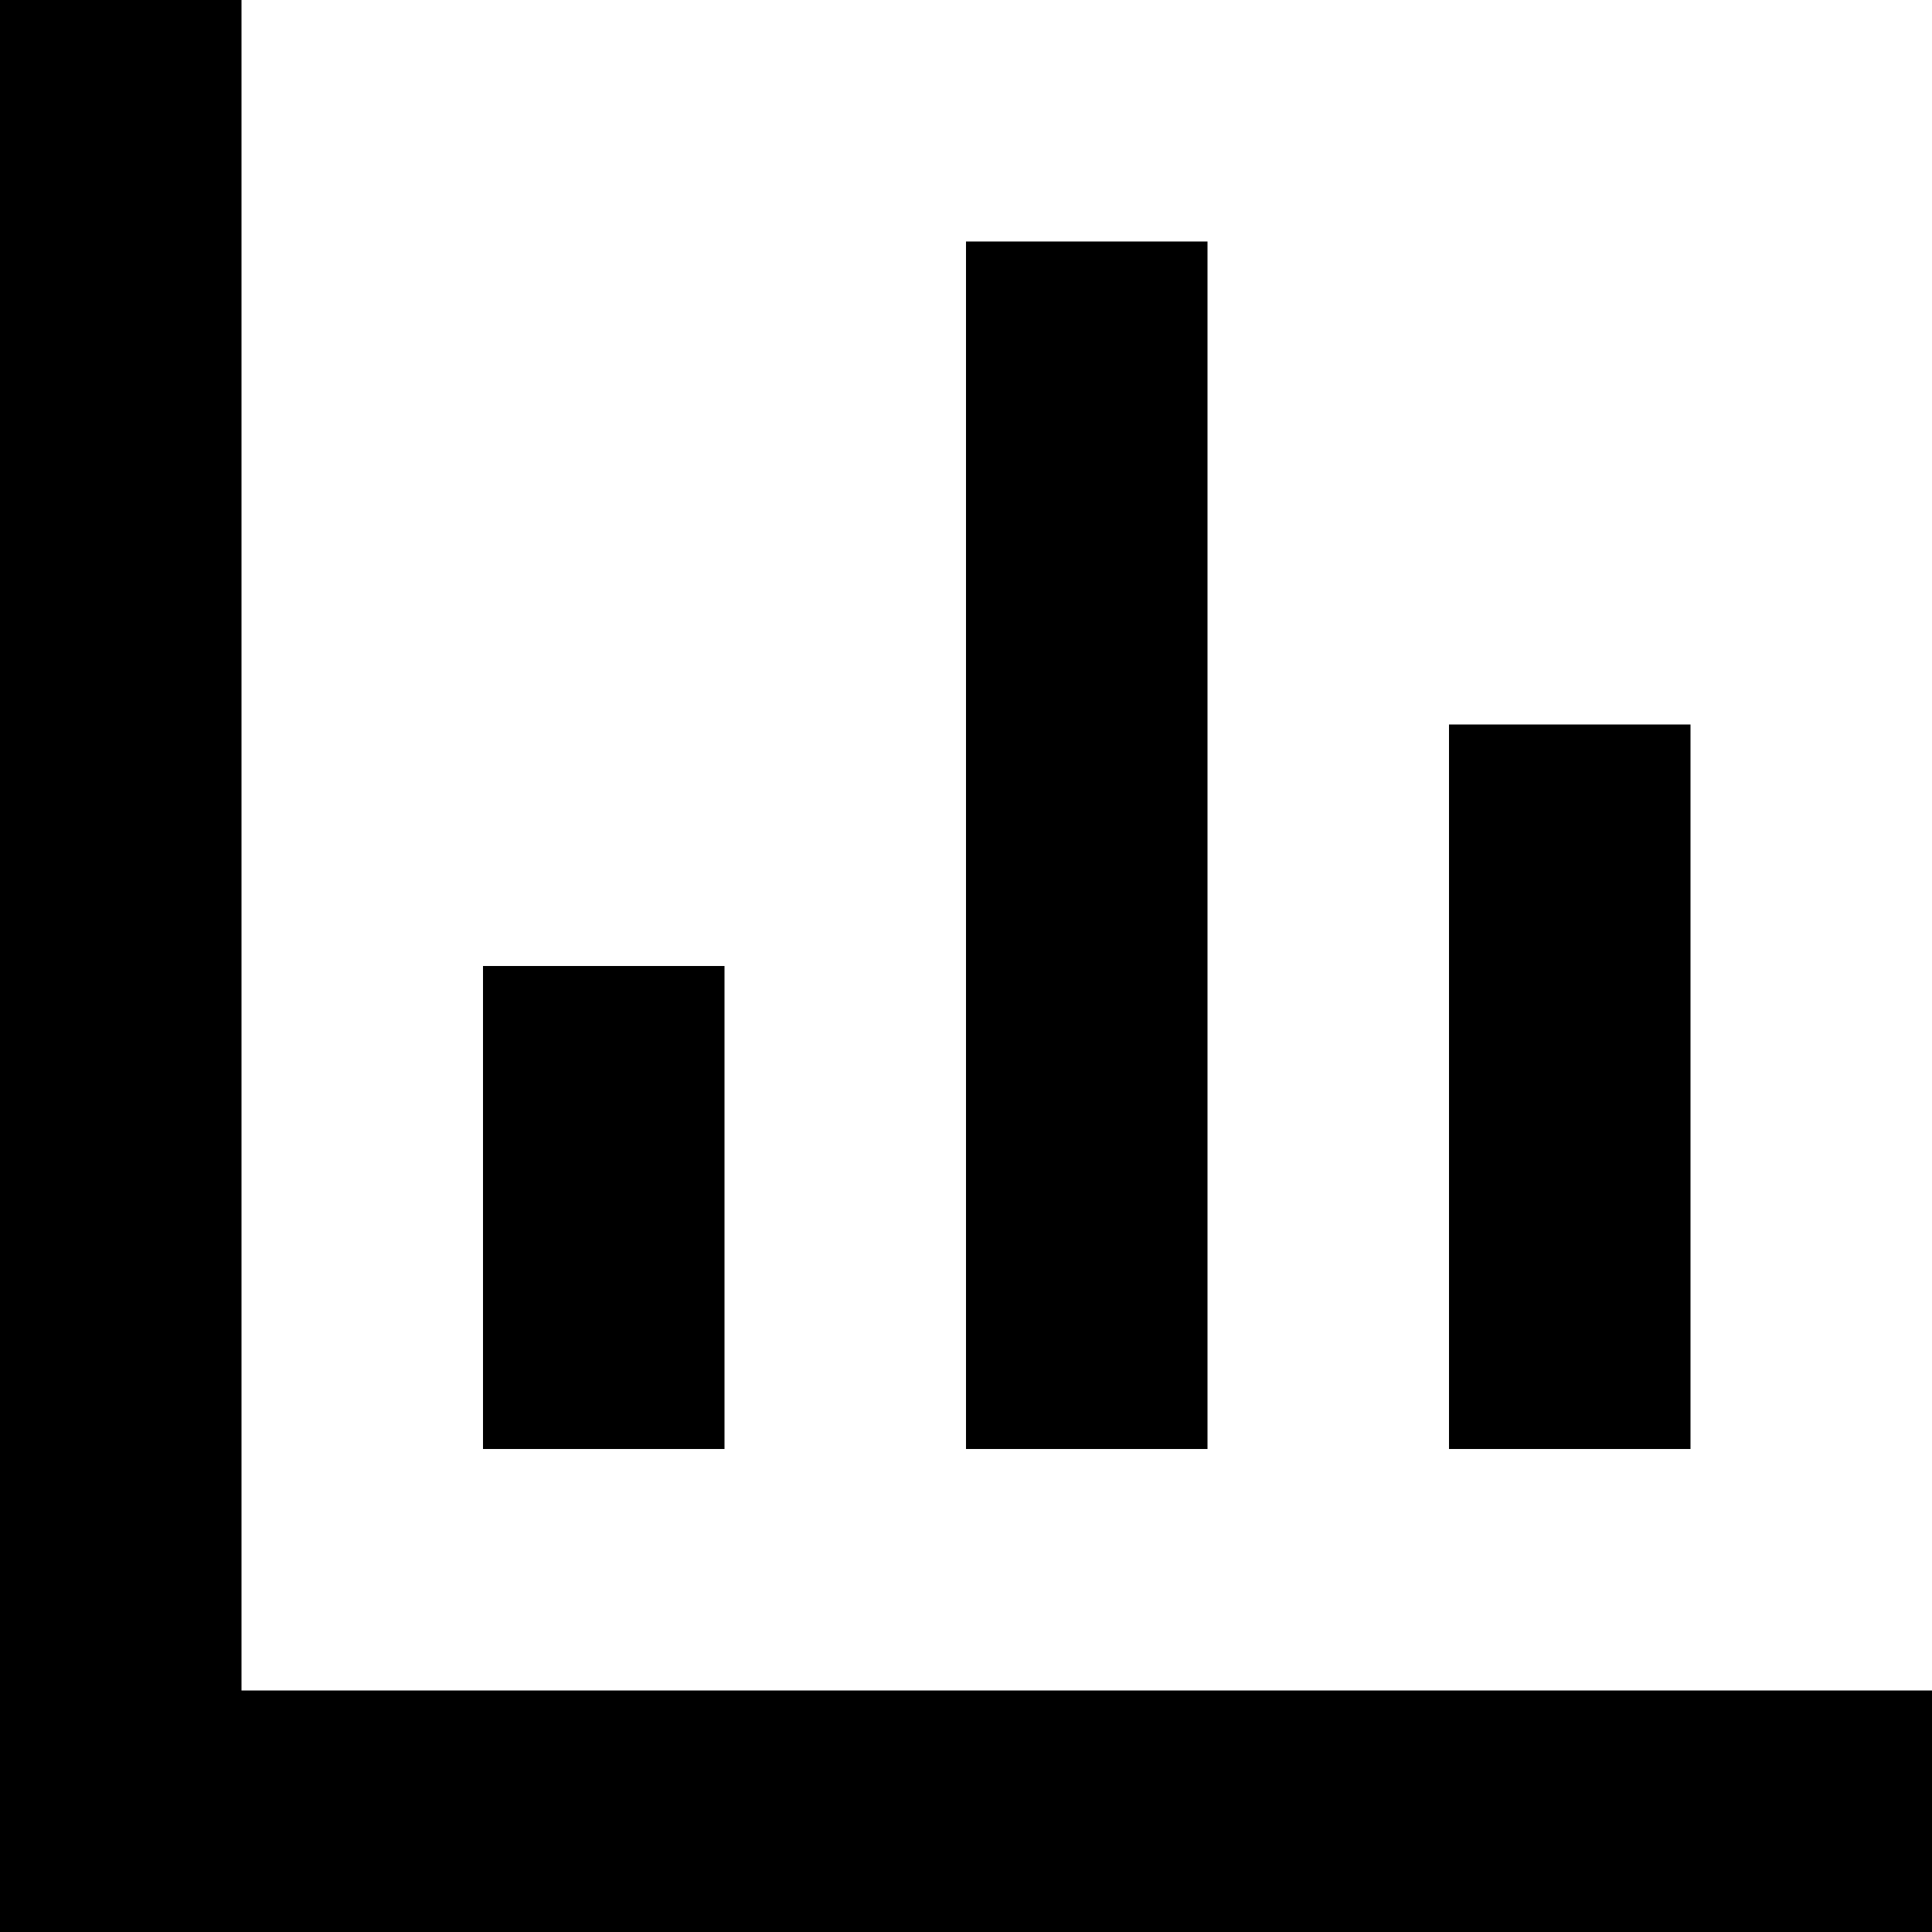
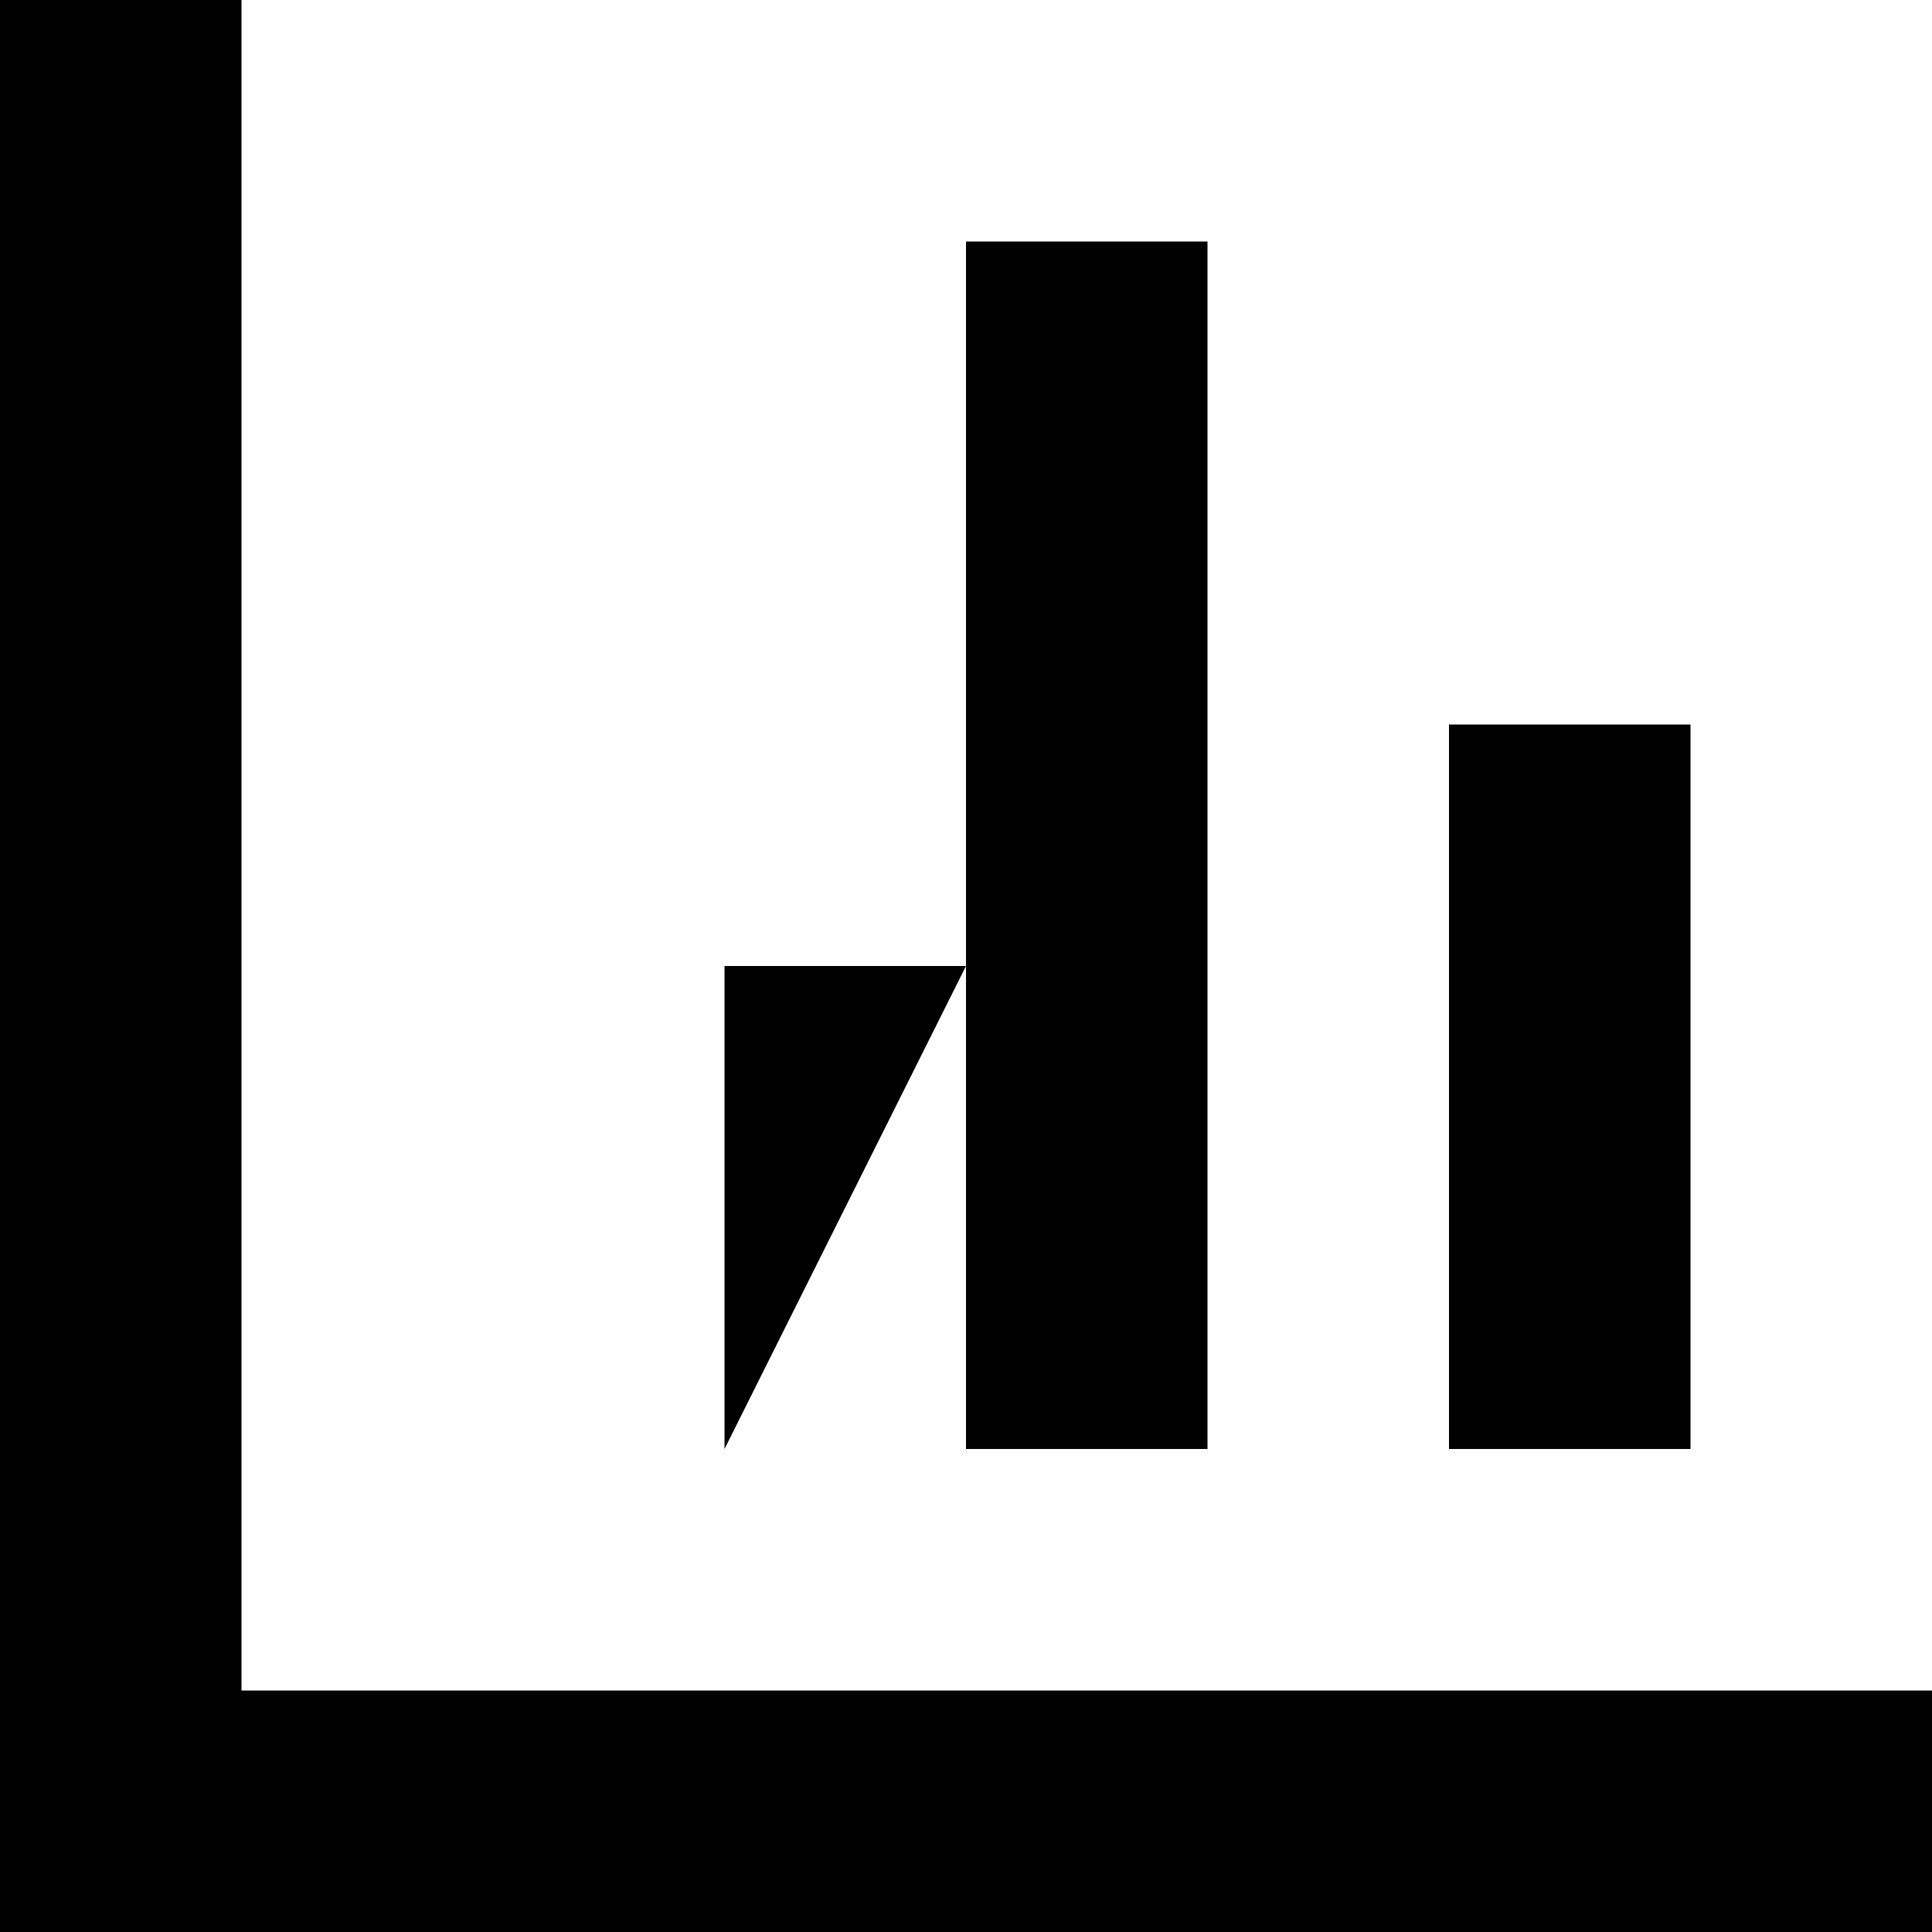
<svg xmlns="http://www.w3.org/2000/svg" width="64" height="64" viewBox="0 0 8 8">
-   <path fill="#000000" d="M7 6H6V3h1M5 6H4V1h1M3 6H2V4h1M0 8V0h1v7h7v1" />
+   <path fill="#000000" d="M7 6H6V3h1M5 6H4V1h1M3 6V4h1M0 8V0h1v7h7v1" />
</svg>